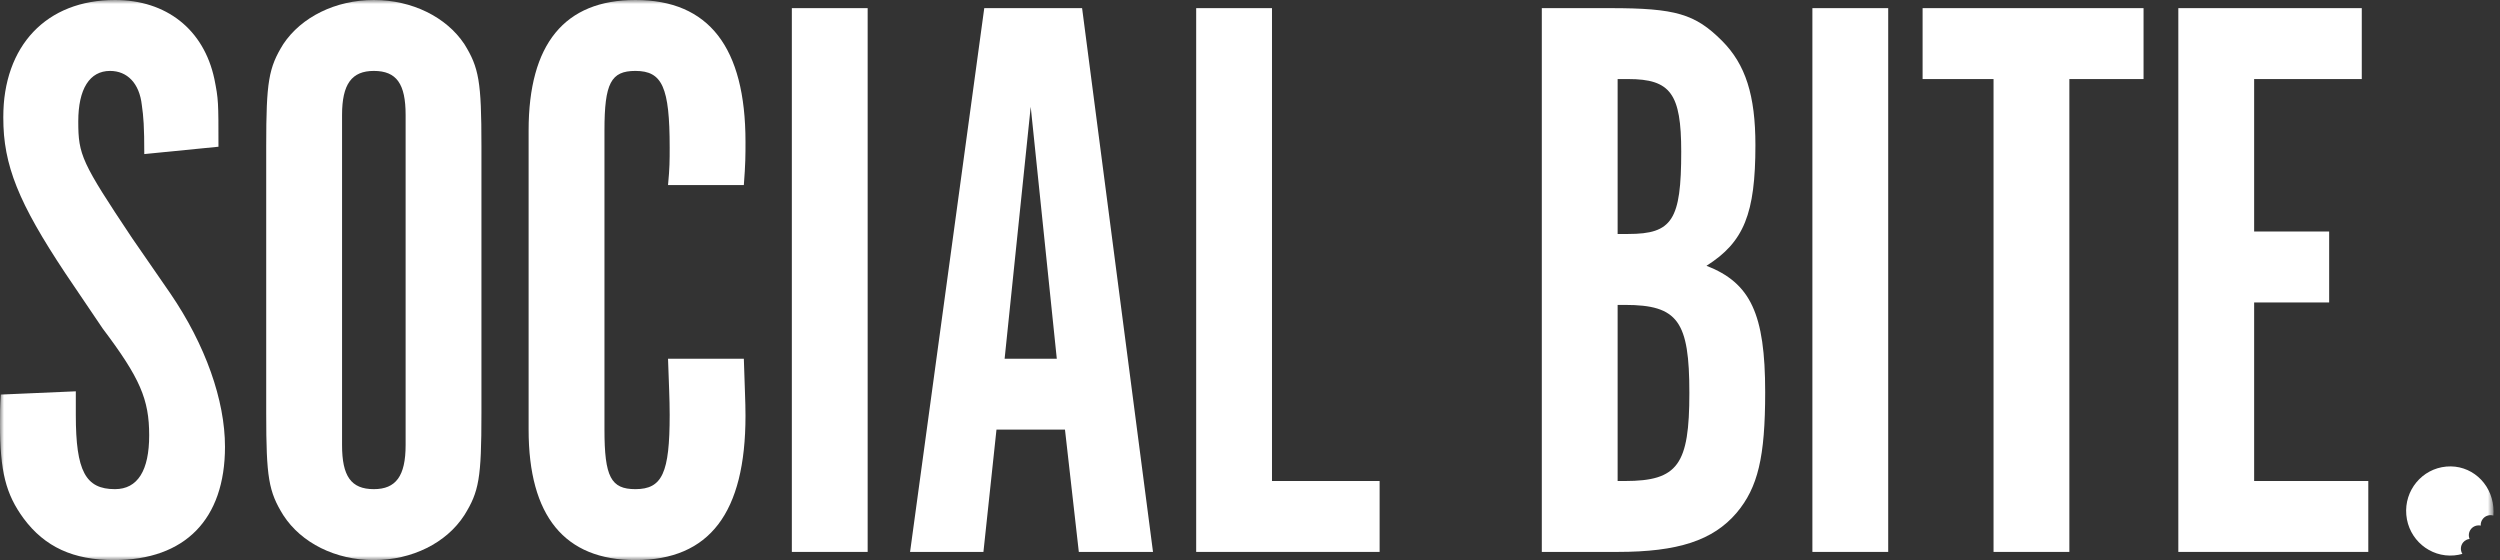
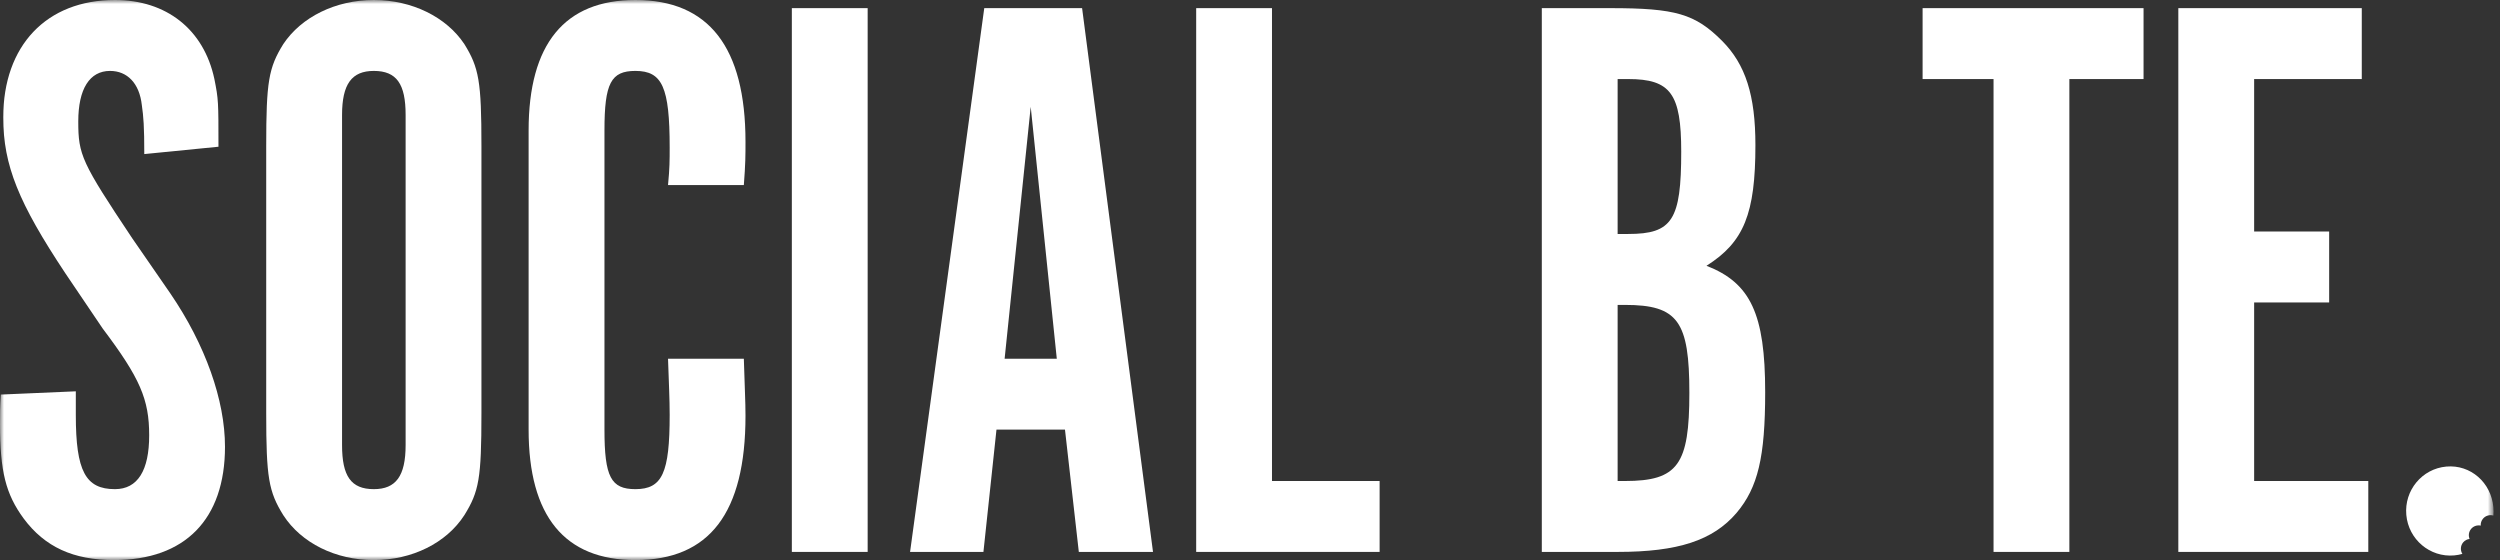
<svg xmlns="http://www.w3.org/2000/svg" width="308" height="69" viewBox="0 0 308 69" fill="none">
  <rect x="0" y="0" width="308" height="69" fill="#333333" stroke="none" />
  <mask id="mask0_1041_5499" style="mask-type:alpha" maskUnits="userSpaceOnUse" x="0" y="0" width="308" height="69">
    <rect width="307.206" height="69" fill="white" />
  </mask>
  <g mask="url(#mask0_1041_5499)">
    <path d="M0.098 48.61C0 50.216 0 50.821 0 52.228C0 58.052 0.702 60.866 2.912 63.876C5.523 67.392 9.039 68.999 14.06 68.999C22.797 68.999 27.719 63.978 27.719 55.038C27.719 49.315 25.309 42.485 20.989 36.157L16.27 29.325C10.042 19.986 9.643 19.084 9.643 14.964C9.643 10.947 11.045 8.737 13.558 8.737C15.666 8.737 17.176 10.245 17.474 12.954C17.677 14.361 17.776 15.569 17.776 18.982L26.915 18.077C26.915 12.555 26.915 12.253 26.414 9.741C25.109 3.614 20.487 0 14.161 0C5.723 0 0.4 5.625 0.4 14.463C0.4 20.39 2.309 25.011 8.035 33.645L12.653 40.477C17.273 46.603 18.379 49.214 18.379 53.635C18.379 57.95 16.972 60.263 14.161 60.263C10.544 60.263 9.34 58.052 9.34 51.122V48.21L0.098 48.61Z" fill="white" />
    <path d="M46.056 69C50.776 69 54.997 66.891 57.204 63.477C59.011 60.565 59.313 58.958 59.313 50.923V17.979C59.313 10.042 59.011 8.337 57.204 5.425C54.997 2.109 50.776 0 46.056 0C41.334 0 37.116 2.109 34.906 5.425C33.099 8.337 32.797 10.042 32.797 17.979V50.923C32.797 58.856 33.099 60.565 34.906 63.477C37.116 66.891 41.334 69 46.056 69ZM42.141 14.161C42.141 10.344 43.344 8.737 46.056 8.737C48.867 8.737 49.972 10.344 49.972 14.161V54.838C49.972 58.656 48.769 60.263 46.056 60.263C43.243 60.263 42.141 58.656 42.141 54.838V14.161Z" fill="white" />
    <path d="M91.641 22.799C91.845 20.189 91.845 19.084 91.845 17.477C91.845 5.824 87.325 0 78.284 0C69.547 0 65.125 5.425 65.125 16.07V52.929C65.125 63.578 69.547 68.999 78.284 68.999C87.424 68.999 91.845 63.175 91.845 51.224C91.845 49.413 91.743 47.806 91.641 44.193H82.301C82.403 47.305 82.504 49.116 82.504 51.122C82.504 58.252 81.599 60.263 78.284 60.263C75.269 60.263 74.47 58.758 74.47 52.929V16.07C74.47 10.245 75.269 8.737 78.284 8.737C81.599 8.737 82.504 10.747 82.504 18.179C82.504 19.786 82.504 20.691 82.301 22.799H91.641Z" fill="white" />
    <rect x="97.555" y="1.003" width="9.34" height="66.993" fill="white" />
    <path d="M131.205 52.929L132.91 67.996H142.05L133.314 1.003H121.261L112.121 67.996H121.159L122.766 52.929H131.205ZM126.984 13.158L130.197 44.192H123.77L126.984 13.158Z" fill="white" />
    <path d="M147.37 1.003V67.996H169.969V59.26H156.709V1.003H147.37Z" fill="white" />
    <path d="M216.267 17.877C216.267 11.751 215.059 7.933 212.147 5.021C208.832 1.706 206.425 1.003 198.39 1.003H189.951V67.996H199.292C206.723 67.996 211.042 66.589 213.954 63.175C216.569 60.063 217.47 56.344 217.47 48.308C217.47 38.666 215.663 34.853 210.238 32.744C214.859 29.832 216.267 26.316 216.267 17.877ZM199.292 9.74H200.597C205.821 9.74 207.127 11.551 207.127 18.681C207.127 27.12 206.021 28.825 200.597 28.825H199.292V9.74ZM200.197 59.26H199.292V37.565H200.197C206.723 37.565 208.13 39.572 208.13 48.41C208.13 57.249 206.723 59.26 200.197 59.26Z" fill="white" />
-     <rect x="223.287" y="1.003" width="9.34" height="66.993" fill="white" />
    <path d="M254.945 67.996V9.74H264.085V1.003H236.864V9.74H245.604V67.996H254.945Z" fill="white" />
    <path d="M290.97 9.74V1.003H268.37V67.996H291.774V59.26H277.71V37.263H286.952V28.522H277.71V9.74H290.97Z" fill="white" />
    <path d="M301.389 57.481C298.396 57.747 296.188 60.413 296.457 63.435C296.725 66.458 299.369 68.693 302.362 68.426C302.706 68.396 303.041 68.331 303.363 68.24C303.096 67.805 303.117 67.234 303.462 66.821C303.669 66.574 303.954 66.432 304.25 66.397C304.088 65.992 304.143 65.517 304.441 65.16C304.741 64.804 305.199 64.666 305.624 64.754C305.608 64.456 305.696 64.151 305.903 63.904C306.225 63.52 306.733 63.384 307.185 63.517C307.213 63.179 307.213 62.834 307.182 62.482C306.913 59.46 304.382 57.215 301.389 57.481Z" fill="white" />
  </g>
</svg>